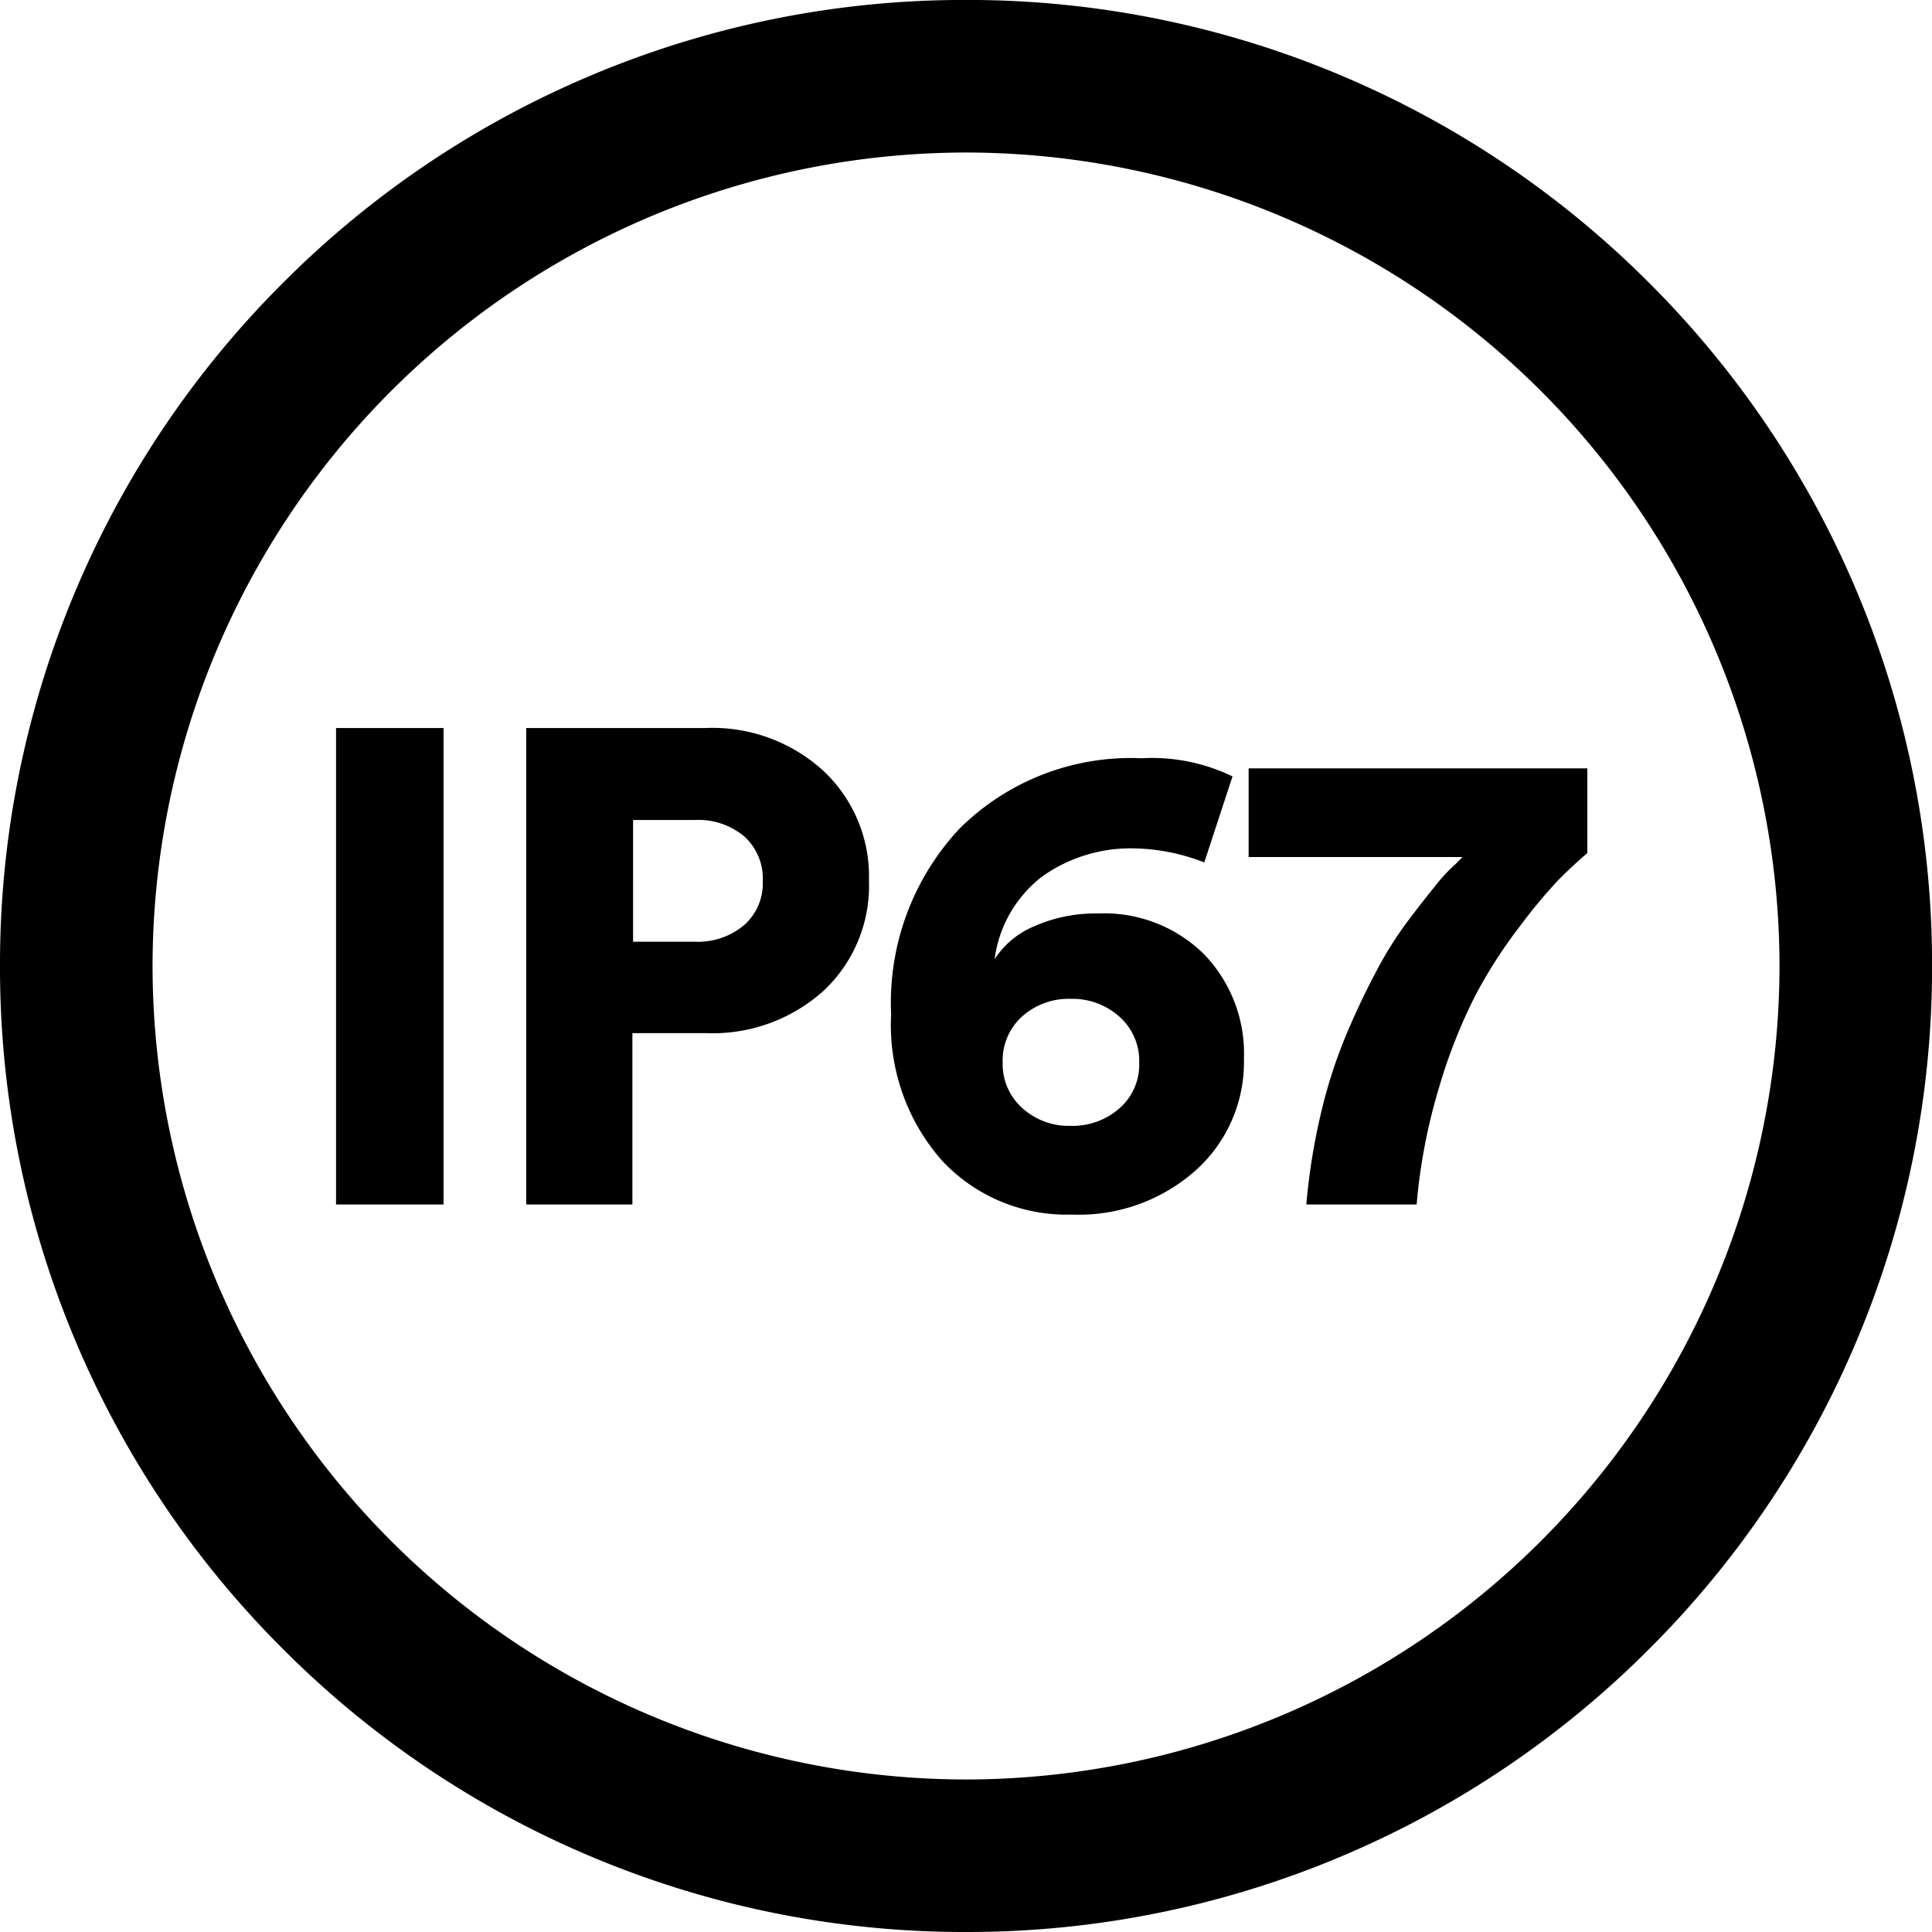
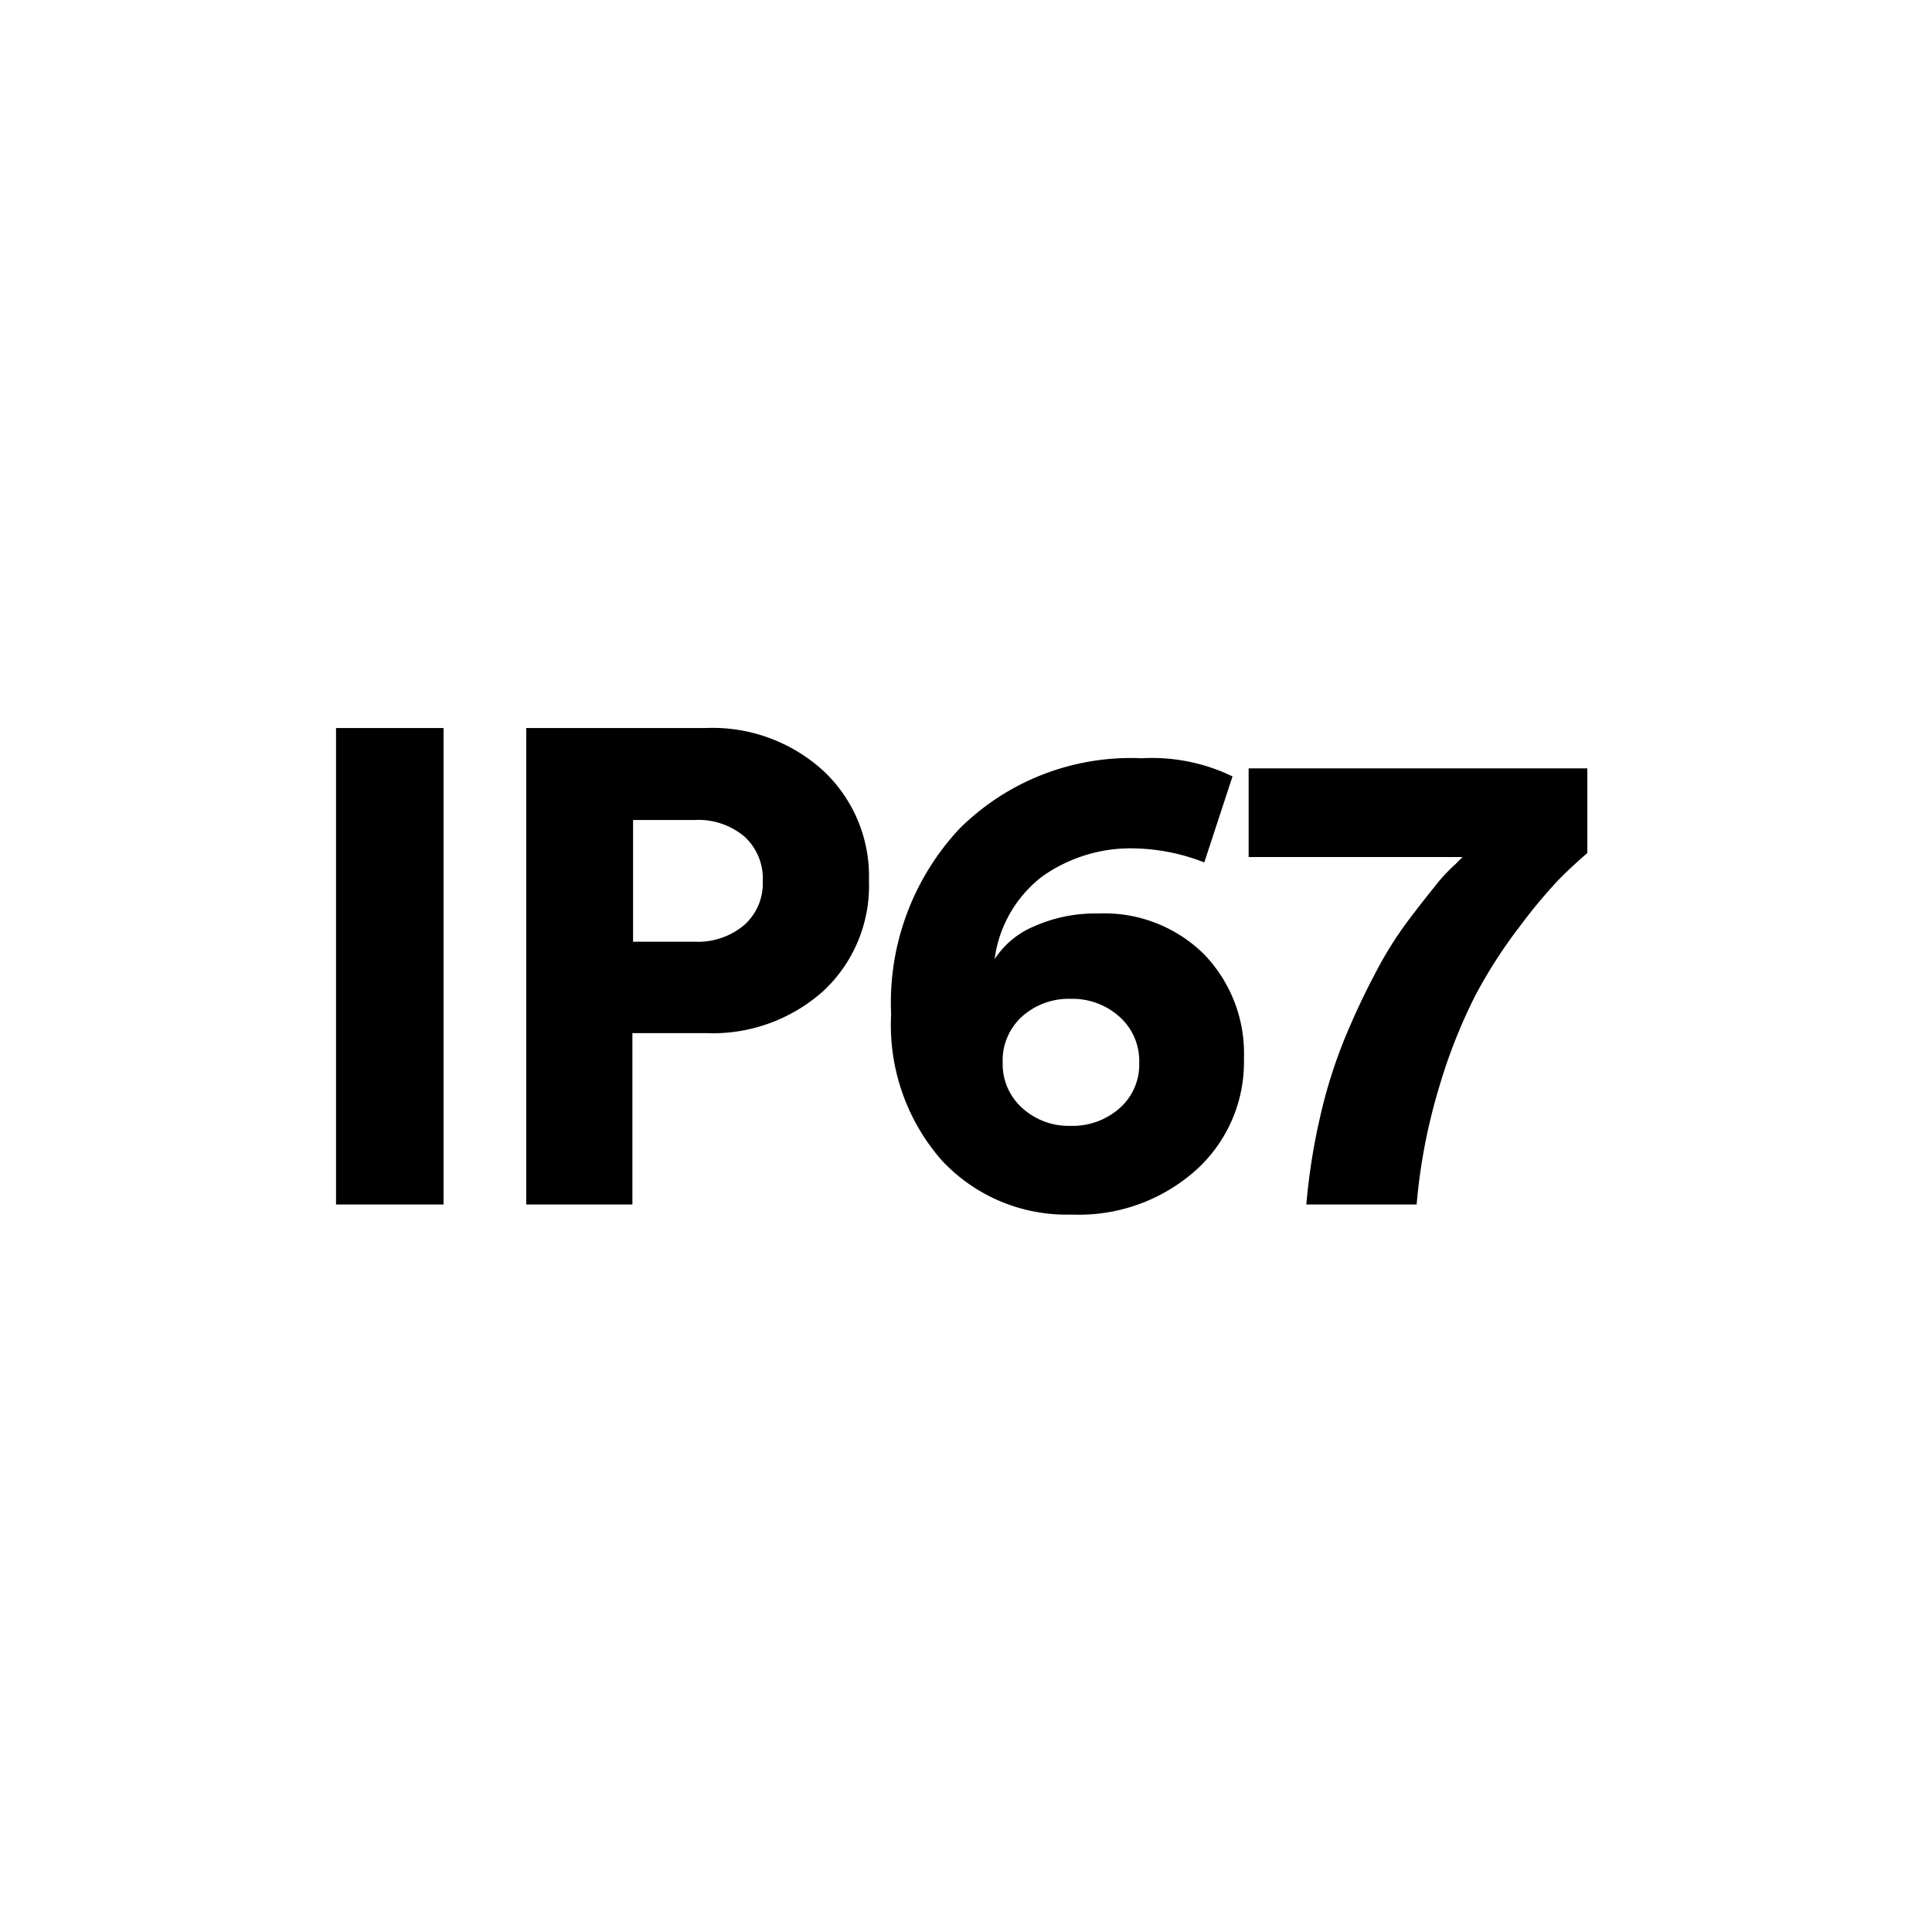
<svg xmlns="http://www.w3.org/2000/svg" width="68.998" height="68.998" viewBox="0 0 68.998 68.998">
  <g id="Group_8024" data-name="Group 8024" transform="translate(-451.999 -370)">
-     <path id="Subtraction_14" data-name="Subtraction 14" d="M-18133.5,16594a34.318,34.318,0,0,1-13.43-2.711,34.361,34.361,0,0,1-10.965-7.395,34.347,34.347,0,0,1-7.395-10.967,34.273,34.273,0,0,1-2.711-13.428,34.3,34.3,0,0,1,2.711-13.43,34.382,34.382,0,0,1,7.395-10.965,34.345,34.345,0,0,1,10.965-7.393,34.283,34.283,0,0,1,13.43-2.711,34.288,34.288,0,0,1,13.428,2.711,34.4,34.4,0,0,1,10.967,7.393,34.419,34.419,0,0,1,7.393,10.965,34.332,34.332,0,0,1,2.711,13.43,34.308,34.308,0,0,1-2.711,13.428,34.385,34.385,0,0,1-7.393,10.967,34.39,34.39,0,0,1-10.967,7.395A34.322,34.322,0,0,1-18133.5,16594Zm0-63.551a29.084,29.084,0,0,0-29.053,29.051,29.086,29.086,0,0,0,29.053,29.053,29.084,29.084,0,0,0,29.051-29.053A29.083,29.083,0,0,0-18133.5,16530.449Z" transform="translate(18620 -16155.002)" />
    <path id="Path_11857" data-name="Path 11857" d="M5.688,0H1.848V-17.016h3.84Zm6.768-9.384h2.208a2.564,2.564,0,0,0,1.752-.588,1.984,1.984,0,0,0,.672-1.572,2.029,2.029,0,0,0-.66-1.6,2.554,2.554,0,0,0-1.764-.588H12.456ZM15.048-6.12H12.432V0H8.64V-17.016h6.408A5.871,5.871,0,0,1,19.26-15.48a5.156,5.156,0,0,1,1.62,3.912,5.137,5.137,0,0,1-1.62,3.936A5.925,5.925,0,0,1,15.048-6.12Zm18.816-9.168-1.008,3.072a7.184,7.184,0,0,0-2.448-.5,5.455,5.455,0,0,0-3.348,1.008A4.447,4.447,0,0,0,25.368-8.76a3.1,3.1,0,0,1,1.416-1.176,5.37,5.37,0,0,1,2.28-.456,5.063,5.063,0,0,1,3.78,1.452,5.1,5.1,0,0,1,1.428,3.732,5.192,5.192,0,0,1-1.716,3.984A6.271,6.271,0,0,1,28.128.36a6.084,6.084,0,0,1-4.644-1.932,7.323,7.323,0,0,1-1.812-5.22,9.093,9.093,0,0,1,2.448-6.636,8.675,8.675,0,0,1,6.5-2.508A6.591,6.591,0,0,1,33.864-15.288ZM25.656-5.064a2.1,2.1,0,0,0,.7,1.62,2.466,2.466,0,0,0,1.728.636,2.538,2.538,0,0,0,1.74-.624,2.072,2.072,0,0,0,.708-1.632,2.108,2.108,0,0,0-.708-1.644,2.509,2.509,0,0,0-1.74-.636,2.493,2.493,0,0,0-1.728.624A2.116,2.116,0,0,0,25.656-5.064Zm20.88-10.512v3.024q-.528.456-1.008.936a18.677,18.677,0,0,0-1.392,1.668,17.452,17.452,0,0,0-1.6,2.484,19.177,19.177,0,0,0-1.3,3.3A20.4,20.4,0,0,0,40.44,0H36.5a22.441,22.441,0,0,1,.516-3.228A17.735,17.735,0,0,1,37.9-6q.5-1.2,1.068-2.268a13.4,13.4,0,0,1,1.116-1.8q.552-.732,1-1.284a5.851,5.851,0,0,1,.732-.792l.264-.264H34.44v-3.168Z" transform="translate(462.152 413.016)" />
  </g>
</svg>